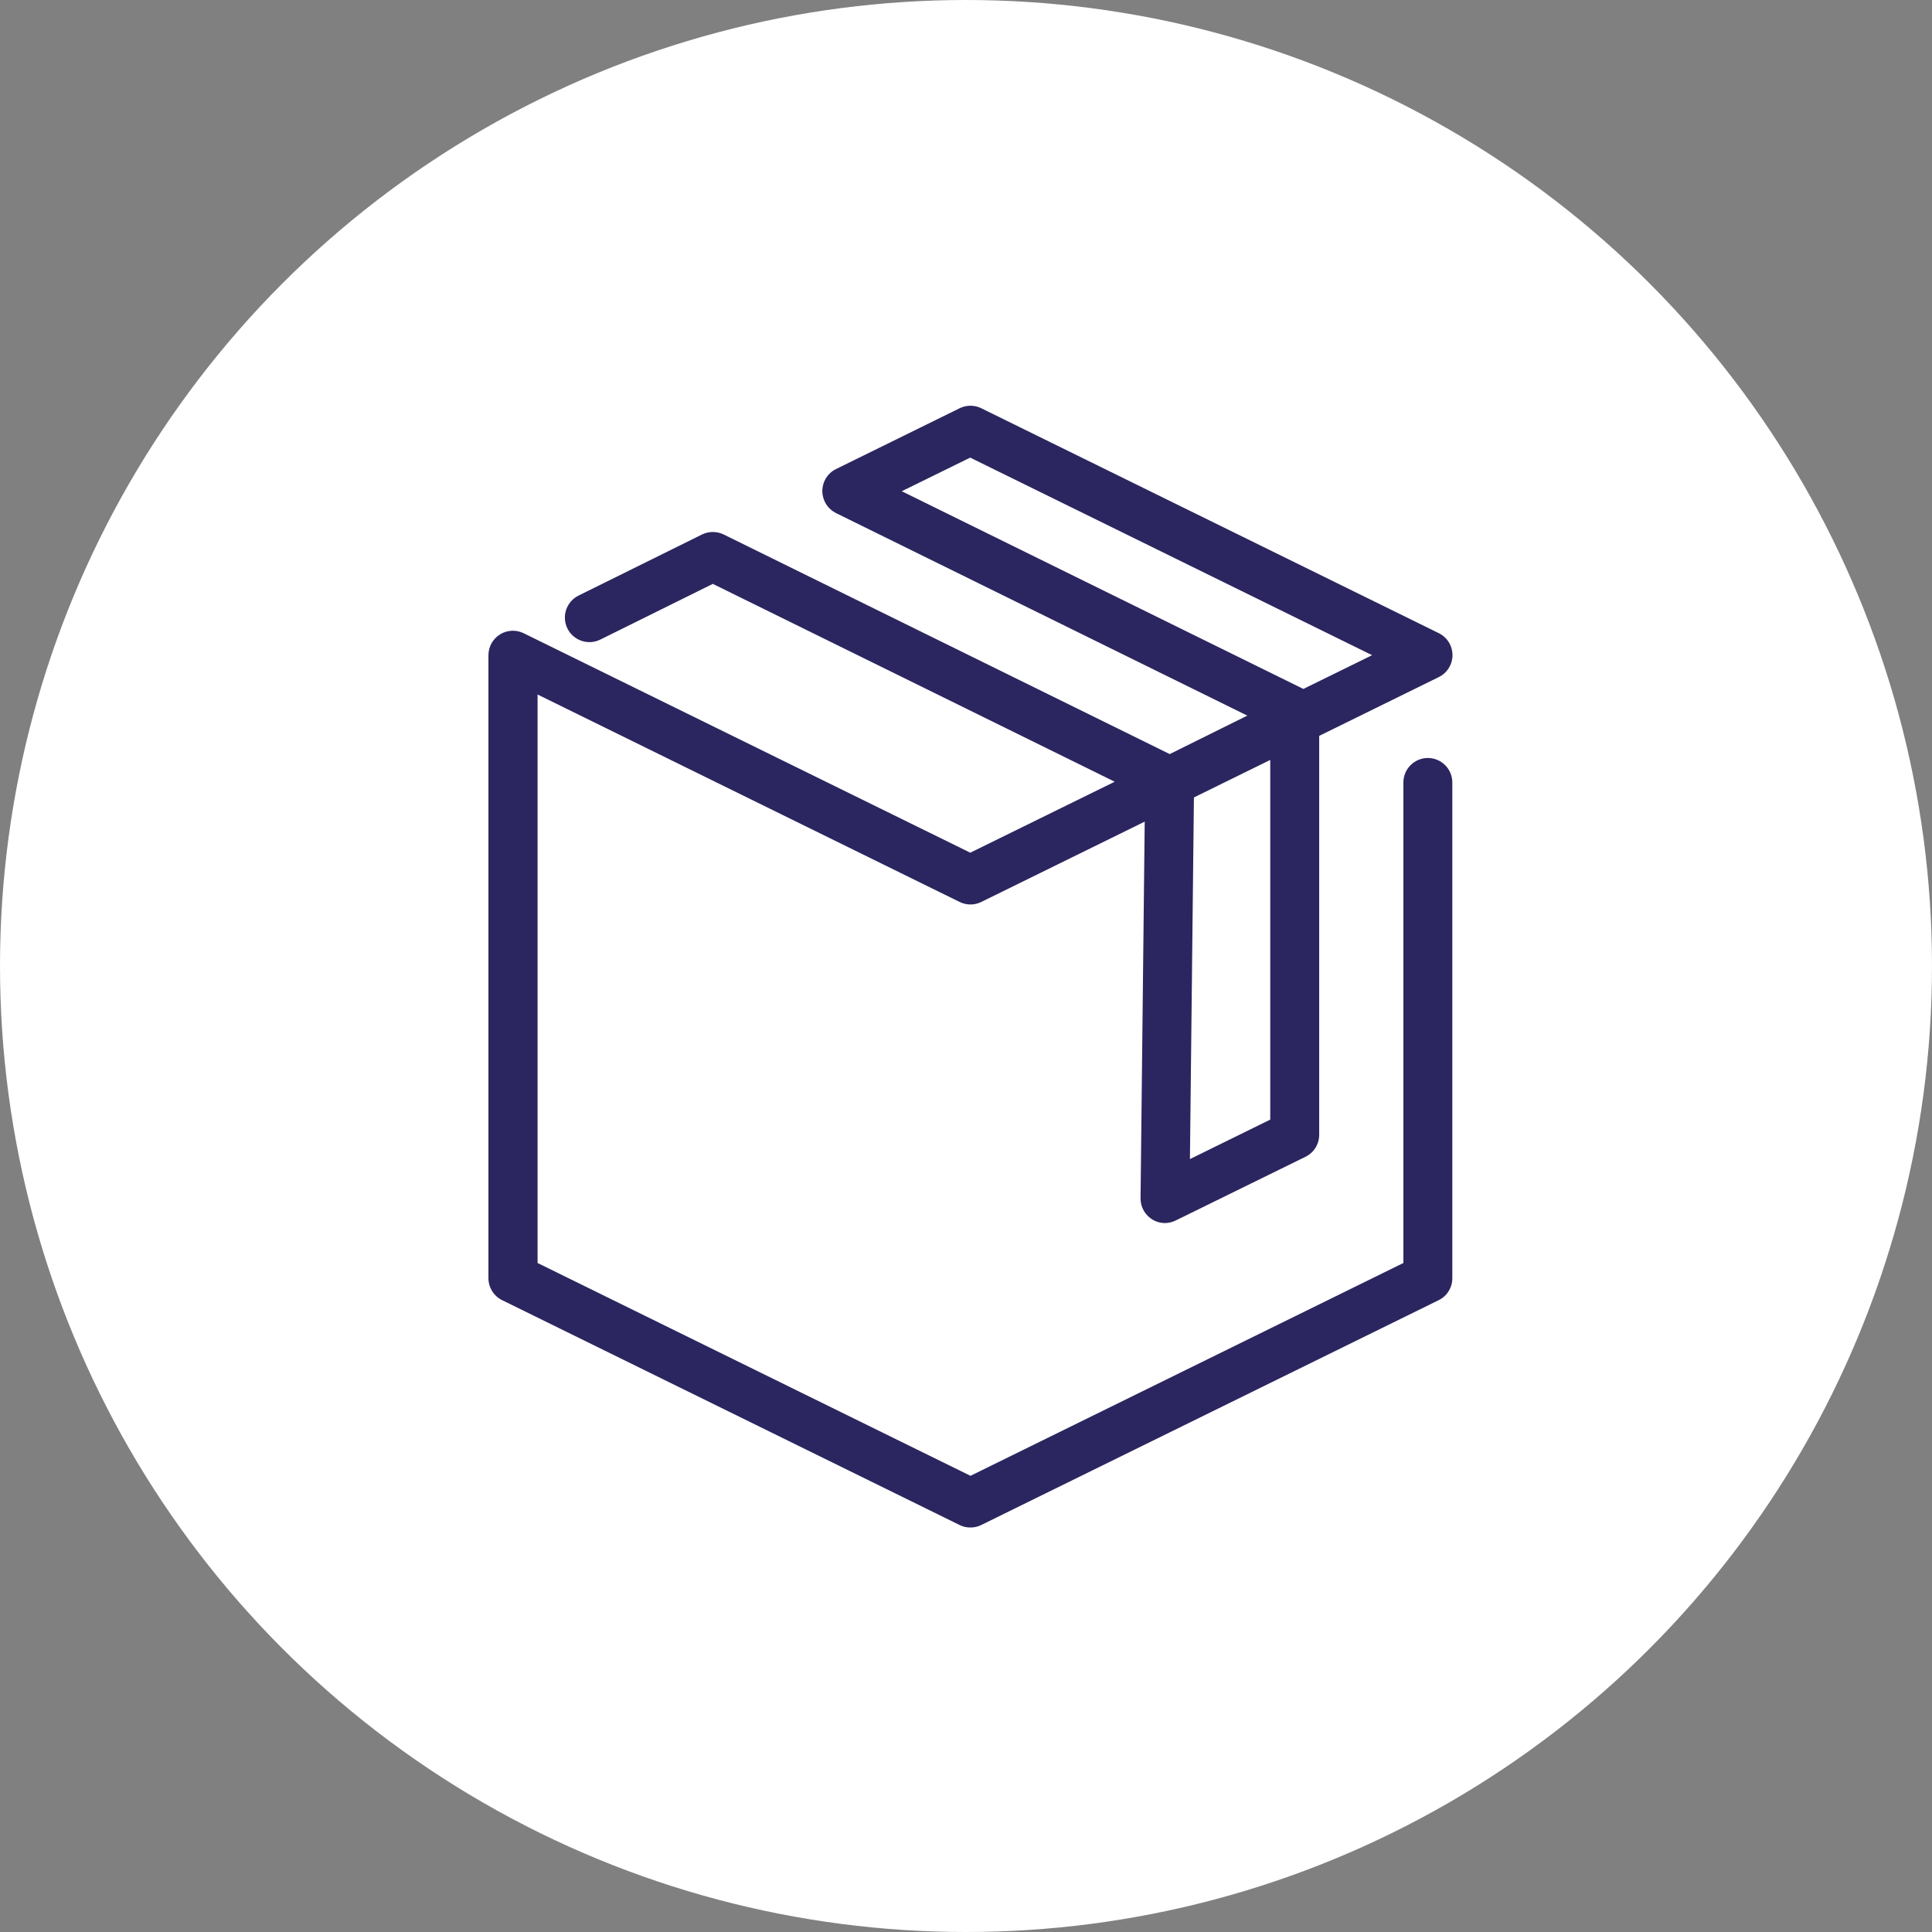
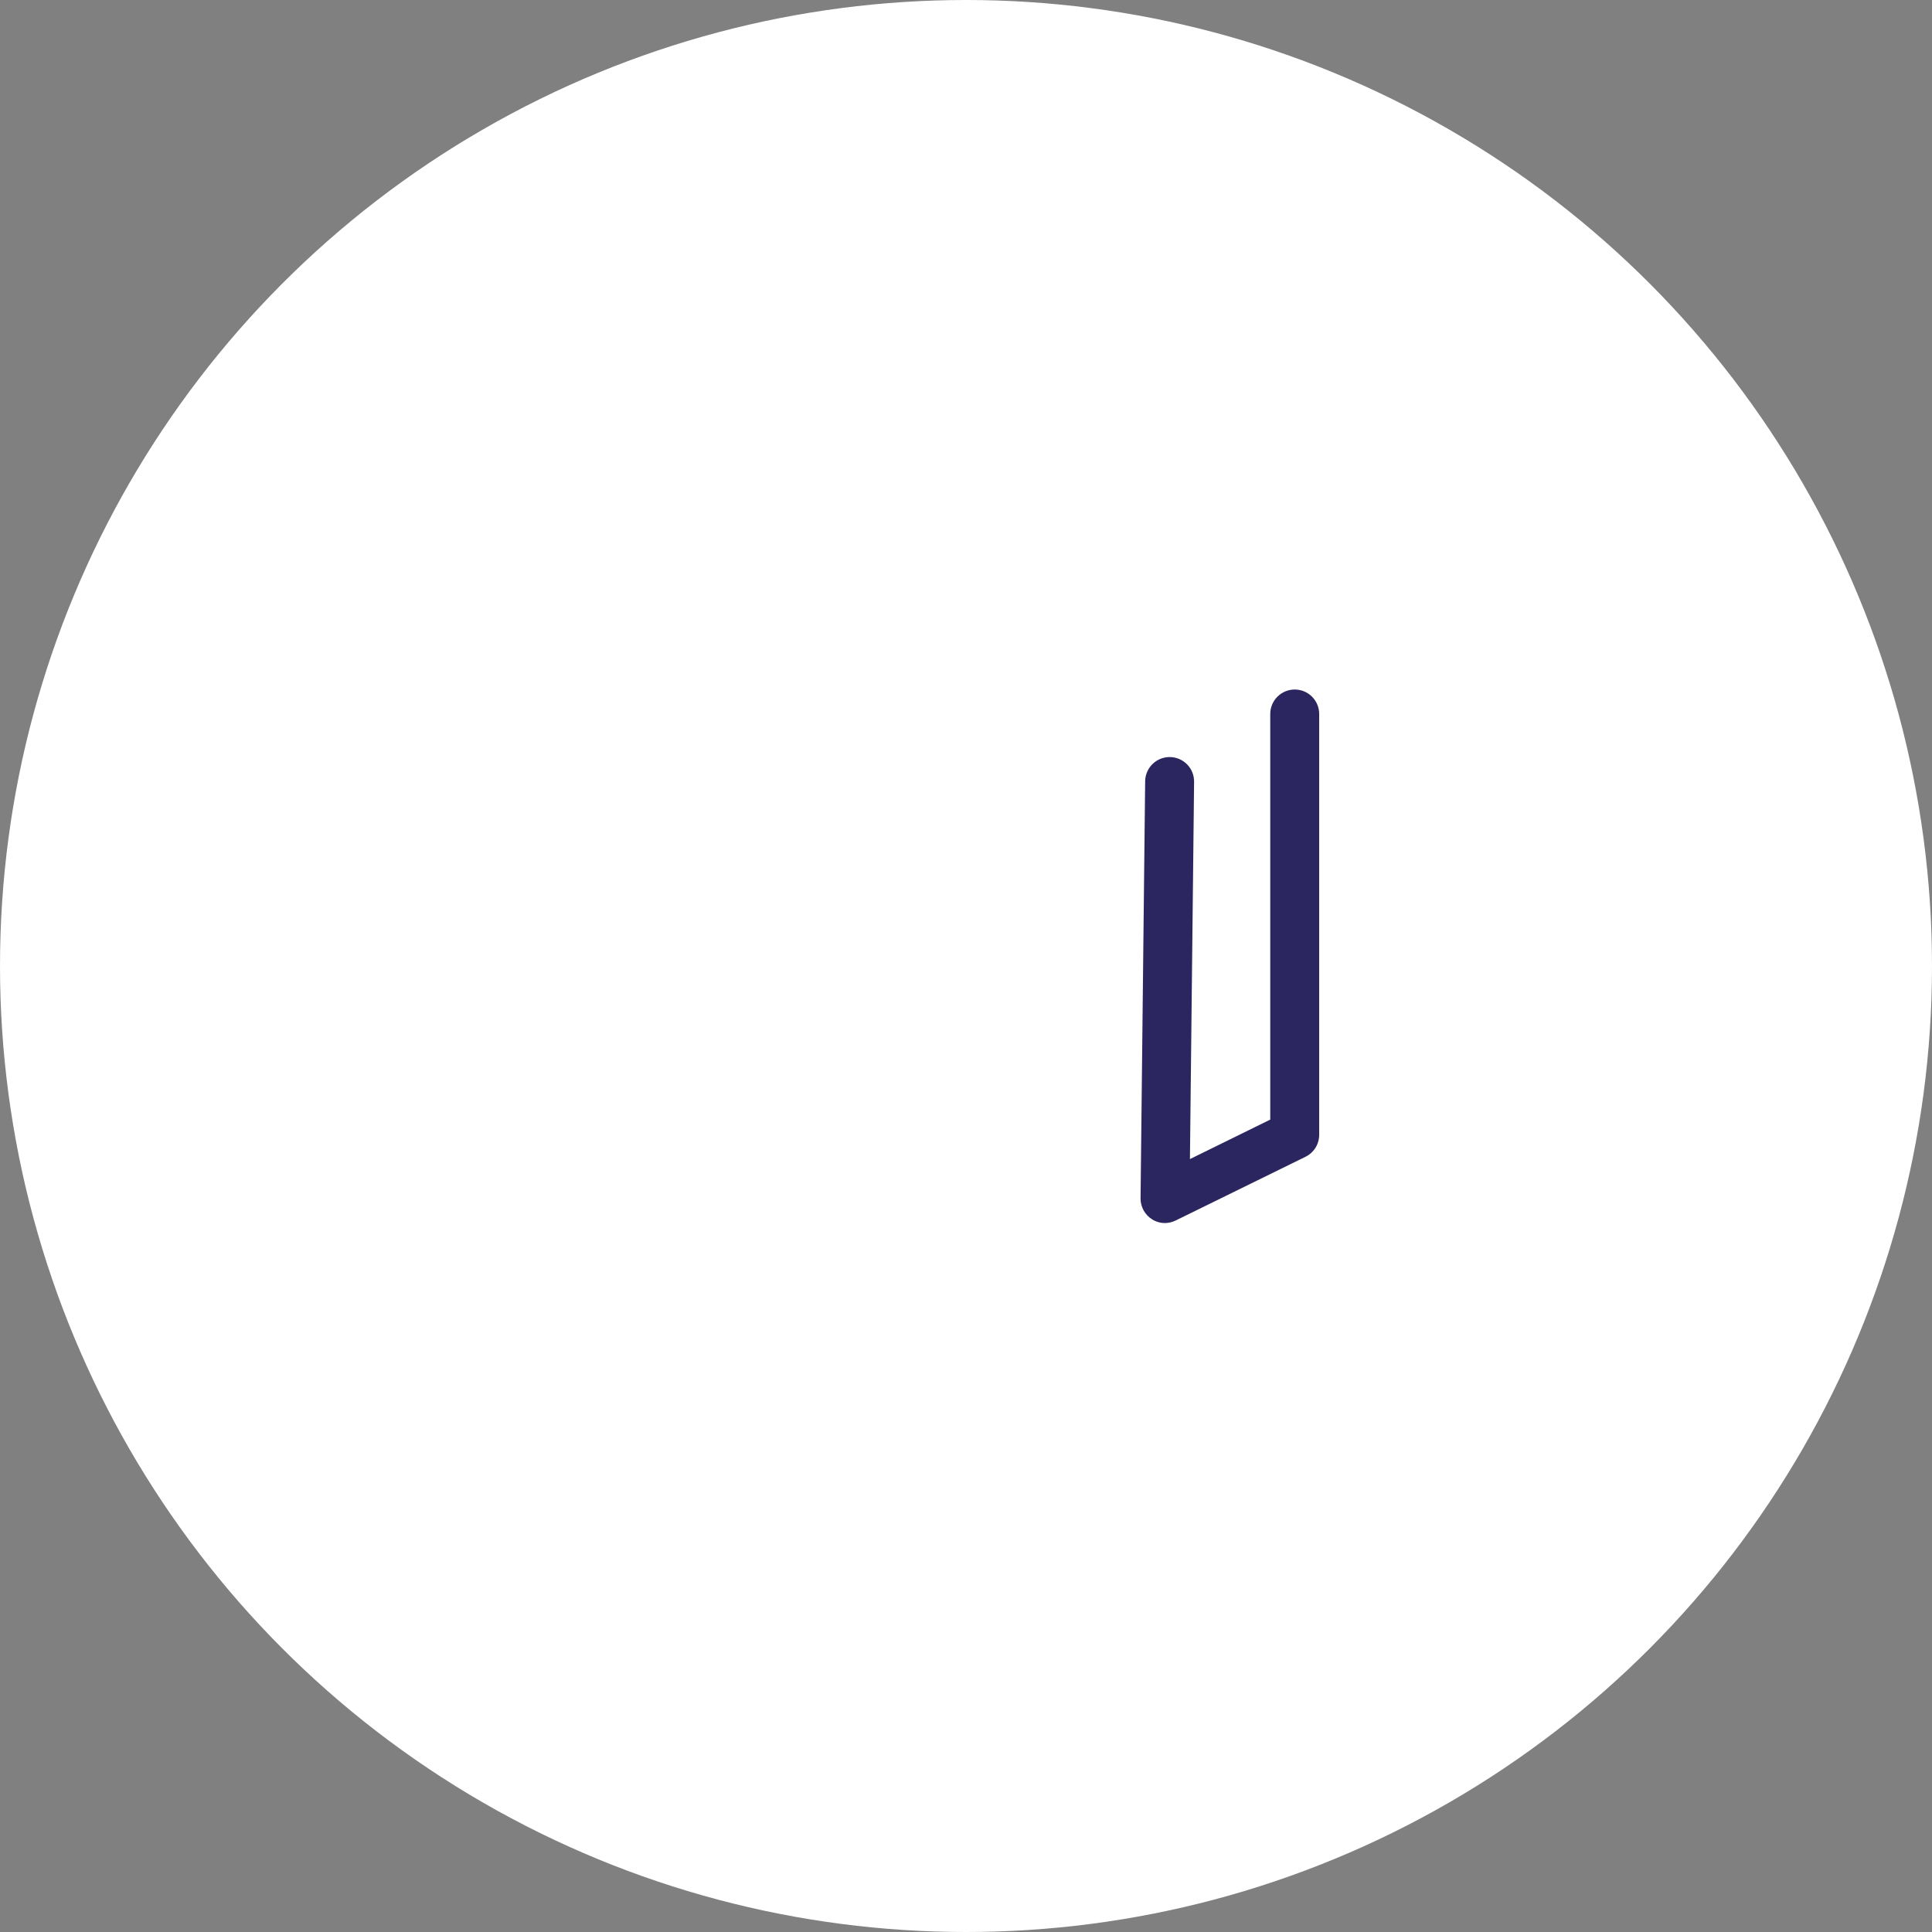
<svg xmlns="http://www.w3.org/2000/svg" width="100" height="100" viewBox="0 0 100 100" fill="none">
  <rect x="0" y="0" width="100" height="100" fill="#808080" stroke="none" />
  <circle cx="50" cy="50" r="50" fill="white" />
-   <path d="M50.221 79.063C50.027 79.064 49.836 79.019 49.662 78.931L25.988 67.295C25.776 67.19 25.597 67.028 25.472 66.827C25.347 66.626 25.281 66.394 25.281 66.157V33.912C25.282 33.697 25.337 33.485 25.441 33.297C25.546 33.109 25.697 32.951 25.879 32.837C26.062 32.724 26.271 32.658 26.486 32.648C26.701 32.637 26.914 32.682 27.107 32.777L50.221 44.135L57.697 40.462L36.895 30.221L31.069 33.106C30.767 33.255 30.418 33.278 30.099 33.169C29.78 33.06 29.517 32.83 29.368 32.527C29.22 32.225 29.197 31.876 29.305 31.557C29.414 31.238 29.645 30.975 29.947 30.826L36.336 27.665C36.51 27.58 36.702 27.536 36.896 27.536C37.091 27.536 37.283 27.58 37.458 27.665L60.544 39.031L64.561 37.04L43.283 26.563C43.069 26.458 42.889 26.296 42.761 26.094C42.635 25.892 42.566 25.659 42.564 25.421C42.563 25.184 42.628 24.952 42.752 24.751C42.876 24.549 43.054 24.387 43.266 24.281L49.672 21.13C49.846 21.044 50.037 21 50.23 21C50.424 21 50.615 21.044 50.789 21.13L74.465 32.769C74.68 32.873 74.86 33.035 74.987 33.236C75.113 33.438 75.18 33.671 75.18 33.909C75.18 34.147 75.113 34.38 74.987 34.582C74.86 34.783 74.68 34.945 74.465 35.049L50.789 46.686C50.615 46.771 50.424 46.816 50.23 46.816C50.037 46.816 49.846 46.771 49.672 46.686L27.825 35.948V65.372L50.232 76.388L72.639 65.372V40.5C72.639 40.164 72.772 39.842 73.01 39.605C73.248 39.367 73.57 39.233 73.906 39.233C74.241 39.233 74.564 39.367 74.801 39.605C75.039 39.842 75.172 40.164 75.172 40.5V66.16C75.172 66.397 75.106 66.629 74.981 66.83C74.857 67.031 74.678 67.193 74.465 67.297L50.789 78.934C50.613 79.022 50.418 79.066 50.221 79.063ZM46.675 25.426L67.462 35.659L71.02 33.912L50.217 23.686L46.675 25.426Z" fill="#2B2660" />
  <path d="M60.302 63.305C60.063 63.306 59.829 63.238 59.628 63.11C59.445 62.995 59.294 62.834 59.19 62.645C59.087 62.455 59.033 62.242 59.035 62.026L59.273 40.436C59.277 40.103 59.413 39.785 59.65 39.551C59.887 39.316 60.206 39.185 60.54 39.185H60.555C60.722 39.187 60.886 39.222 61.039 39.287C61.191 39.353 61.33 39.448 61.446 39.567C61.563 39.686 61.654 39.826 61.716 39.981C61.778 40.135 61.808 40.3 61.806 40.467L61.591 59.994L65.748 57.95V36.956C65.748 36.62 65.881 36.298 66.119 36.06C66.356 35.823 66.678 35.689 67.014 35.689C67.35 35.689 67.673 35.823 67.91 36.06C68.148 36.298 68.281 36.62 68.281 36.956V58.74C68.28 58.977 68.214 59.208 68.089 59.409C67.963 59.609 67.784 59.771 67.572 59.875L60.862 63.168C60.688 63.256 60.496 63.303 60.302 63.305Z" fill="#2B2660" />
</svg>